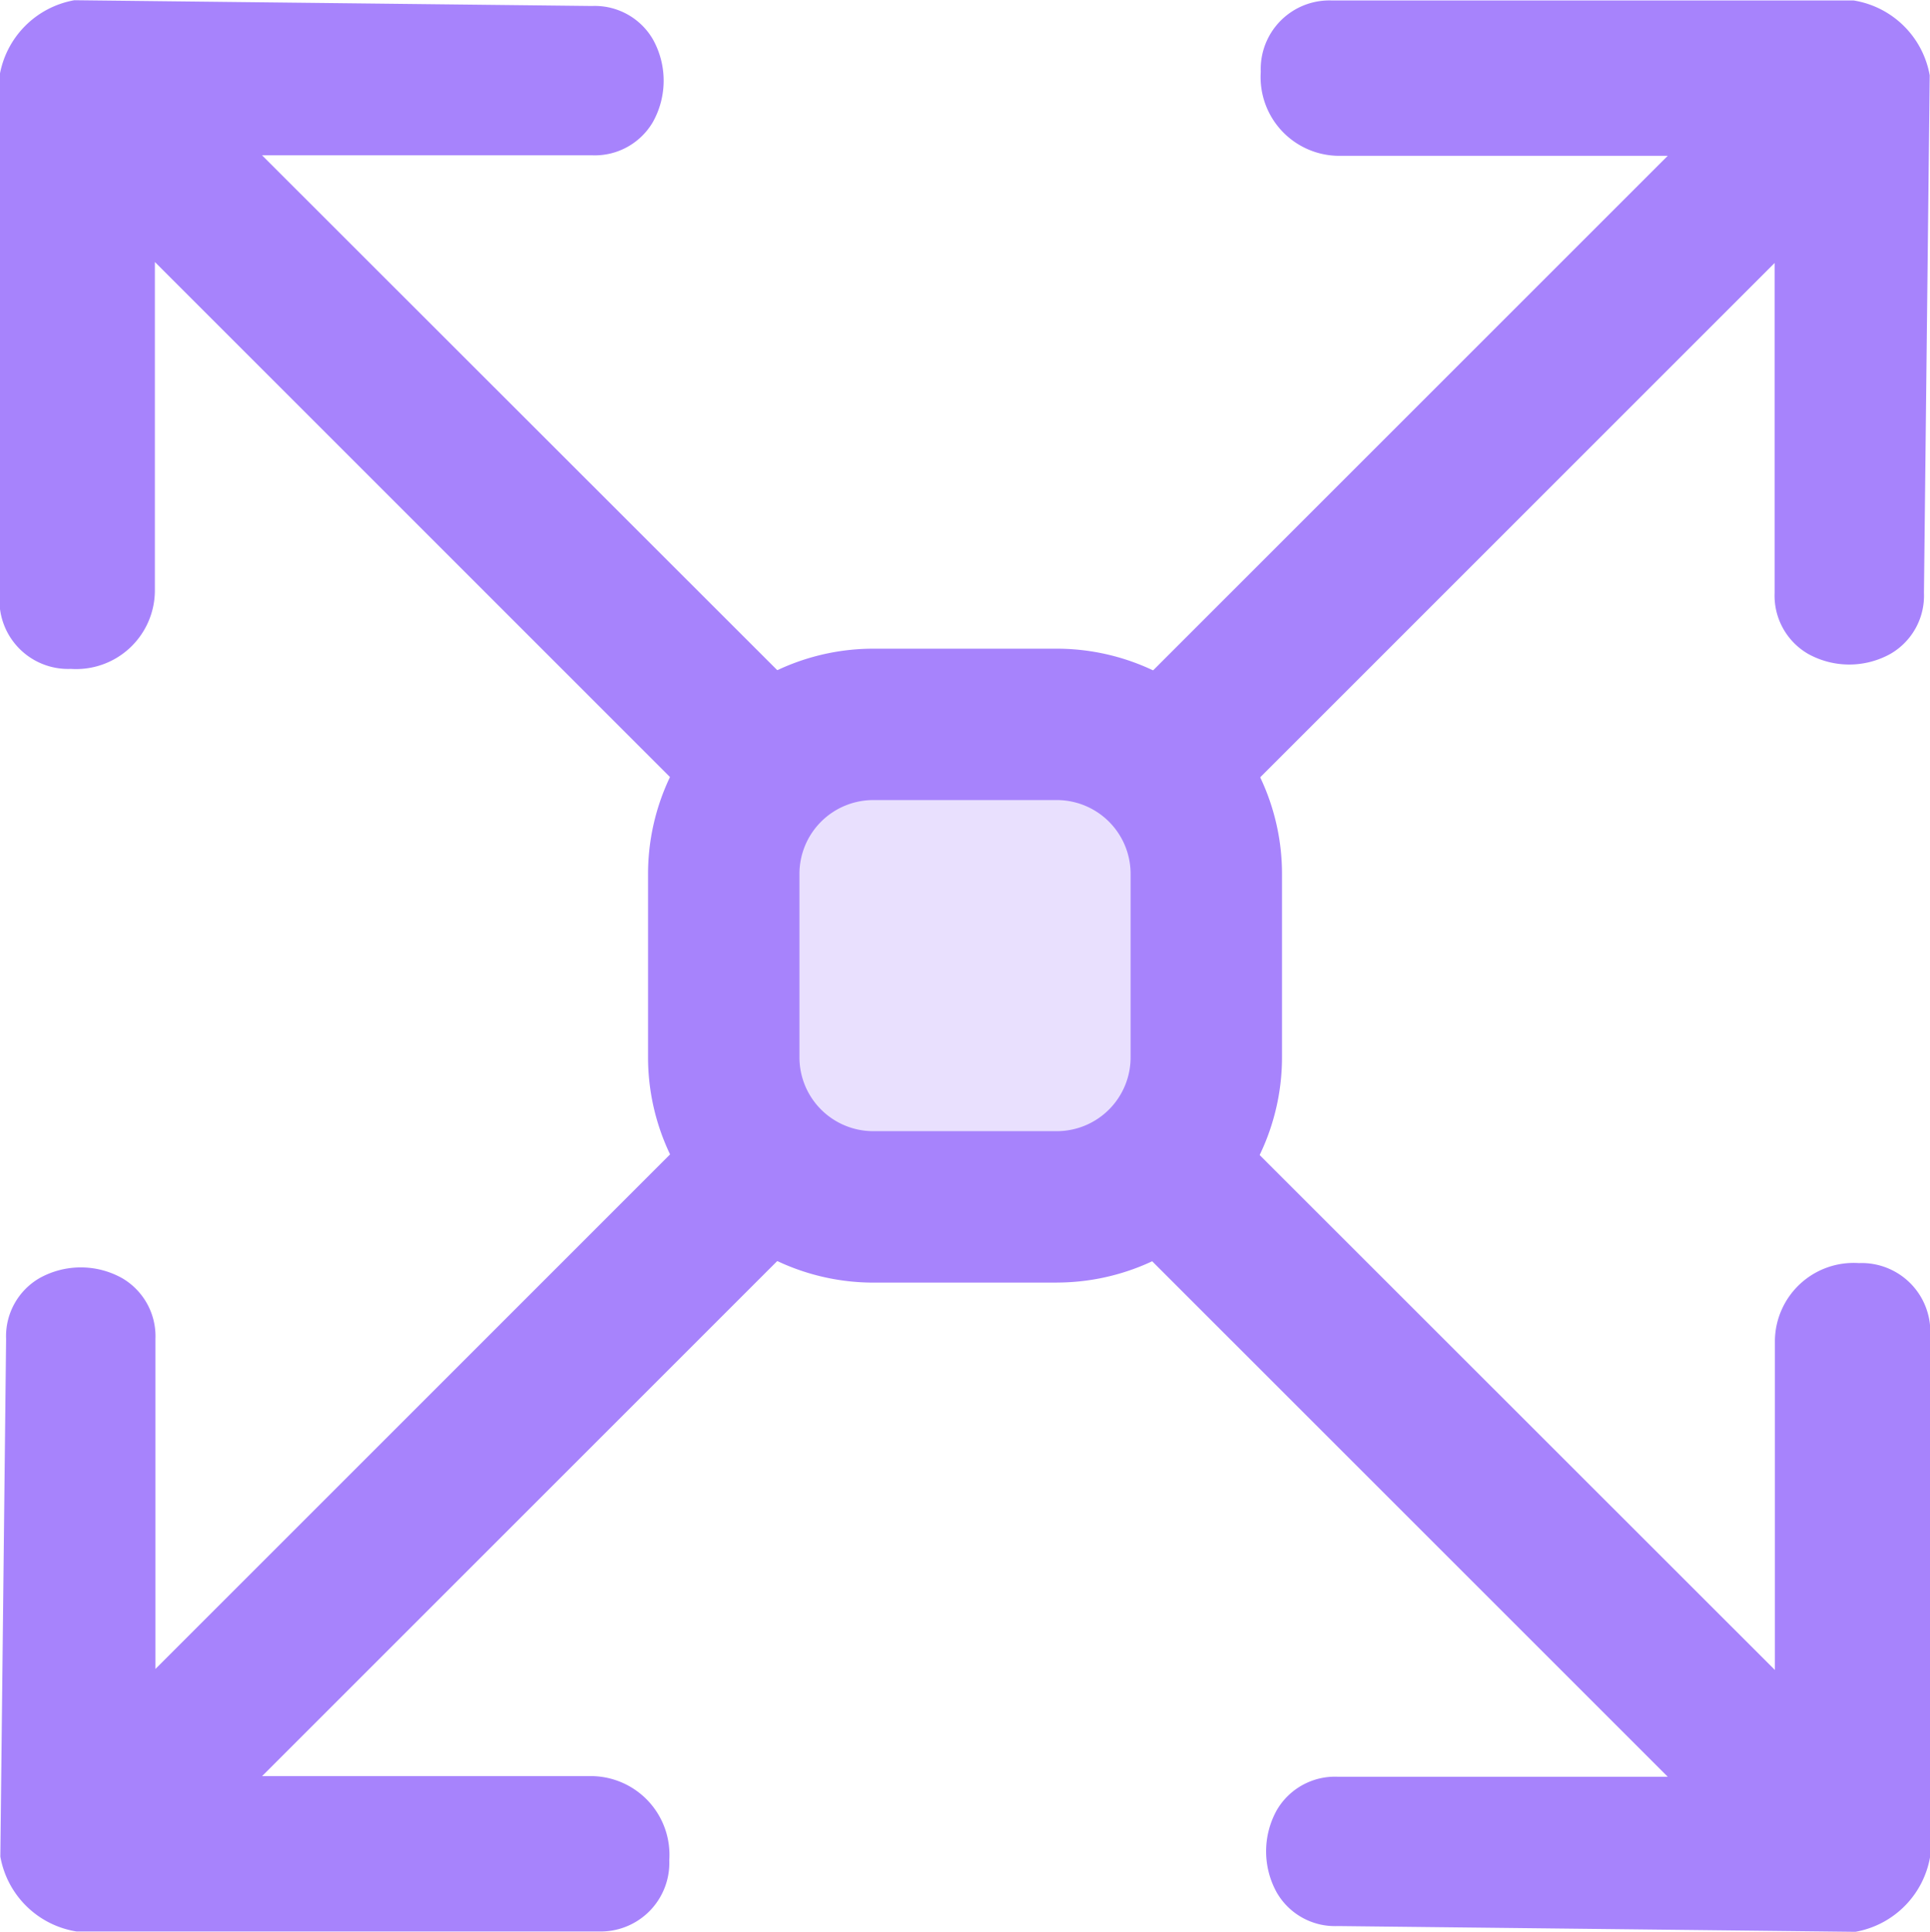
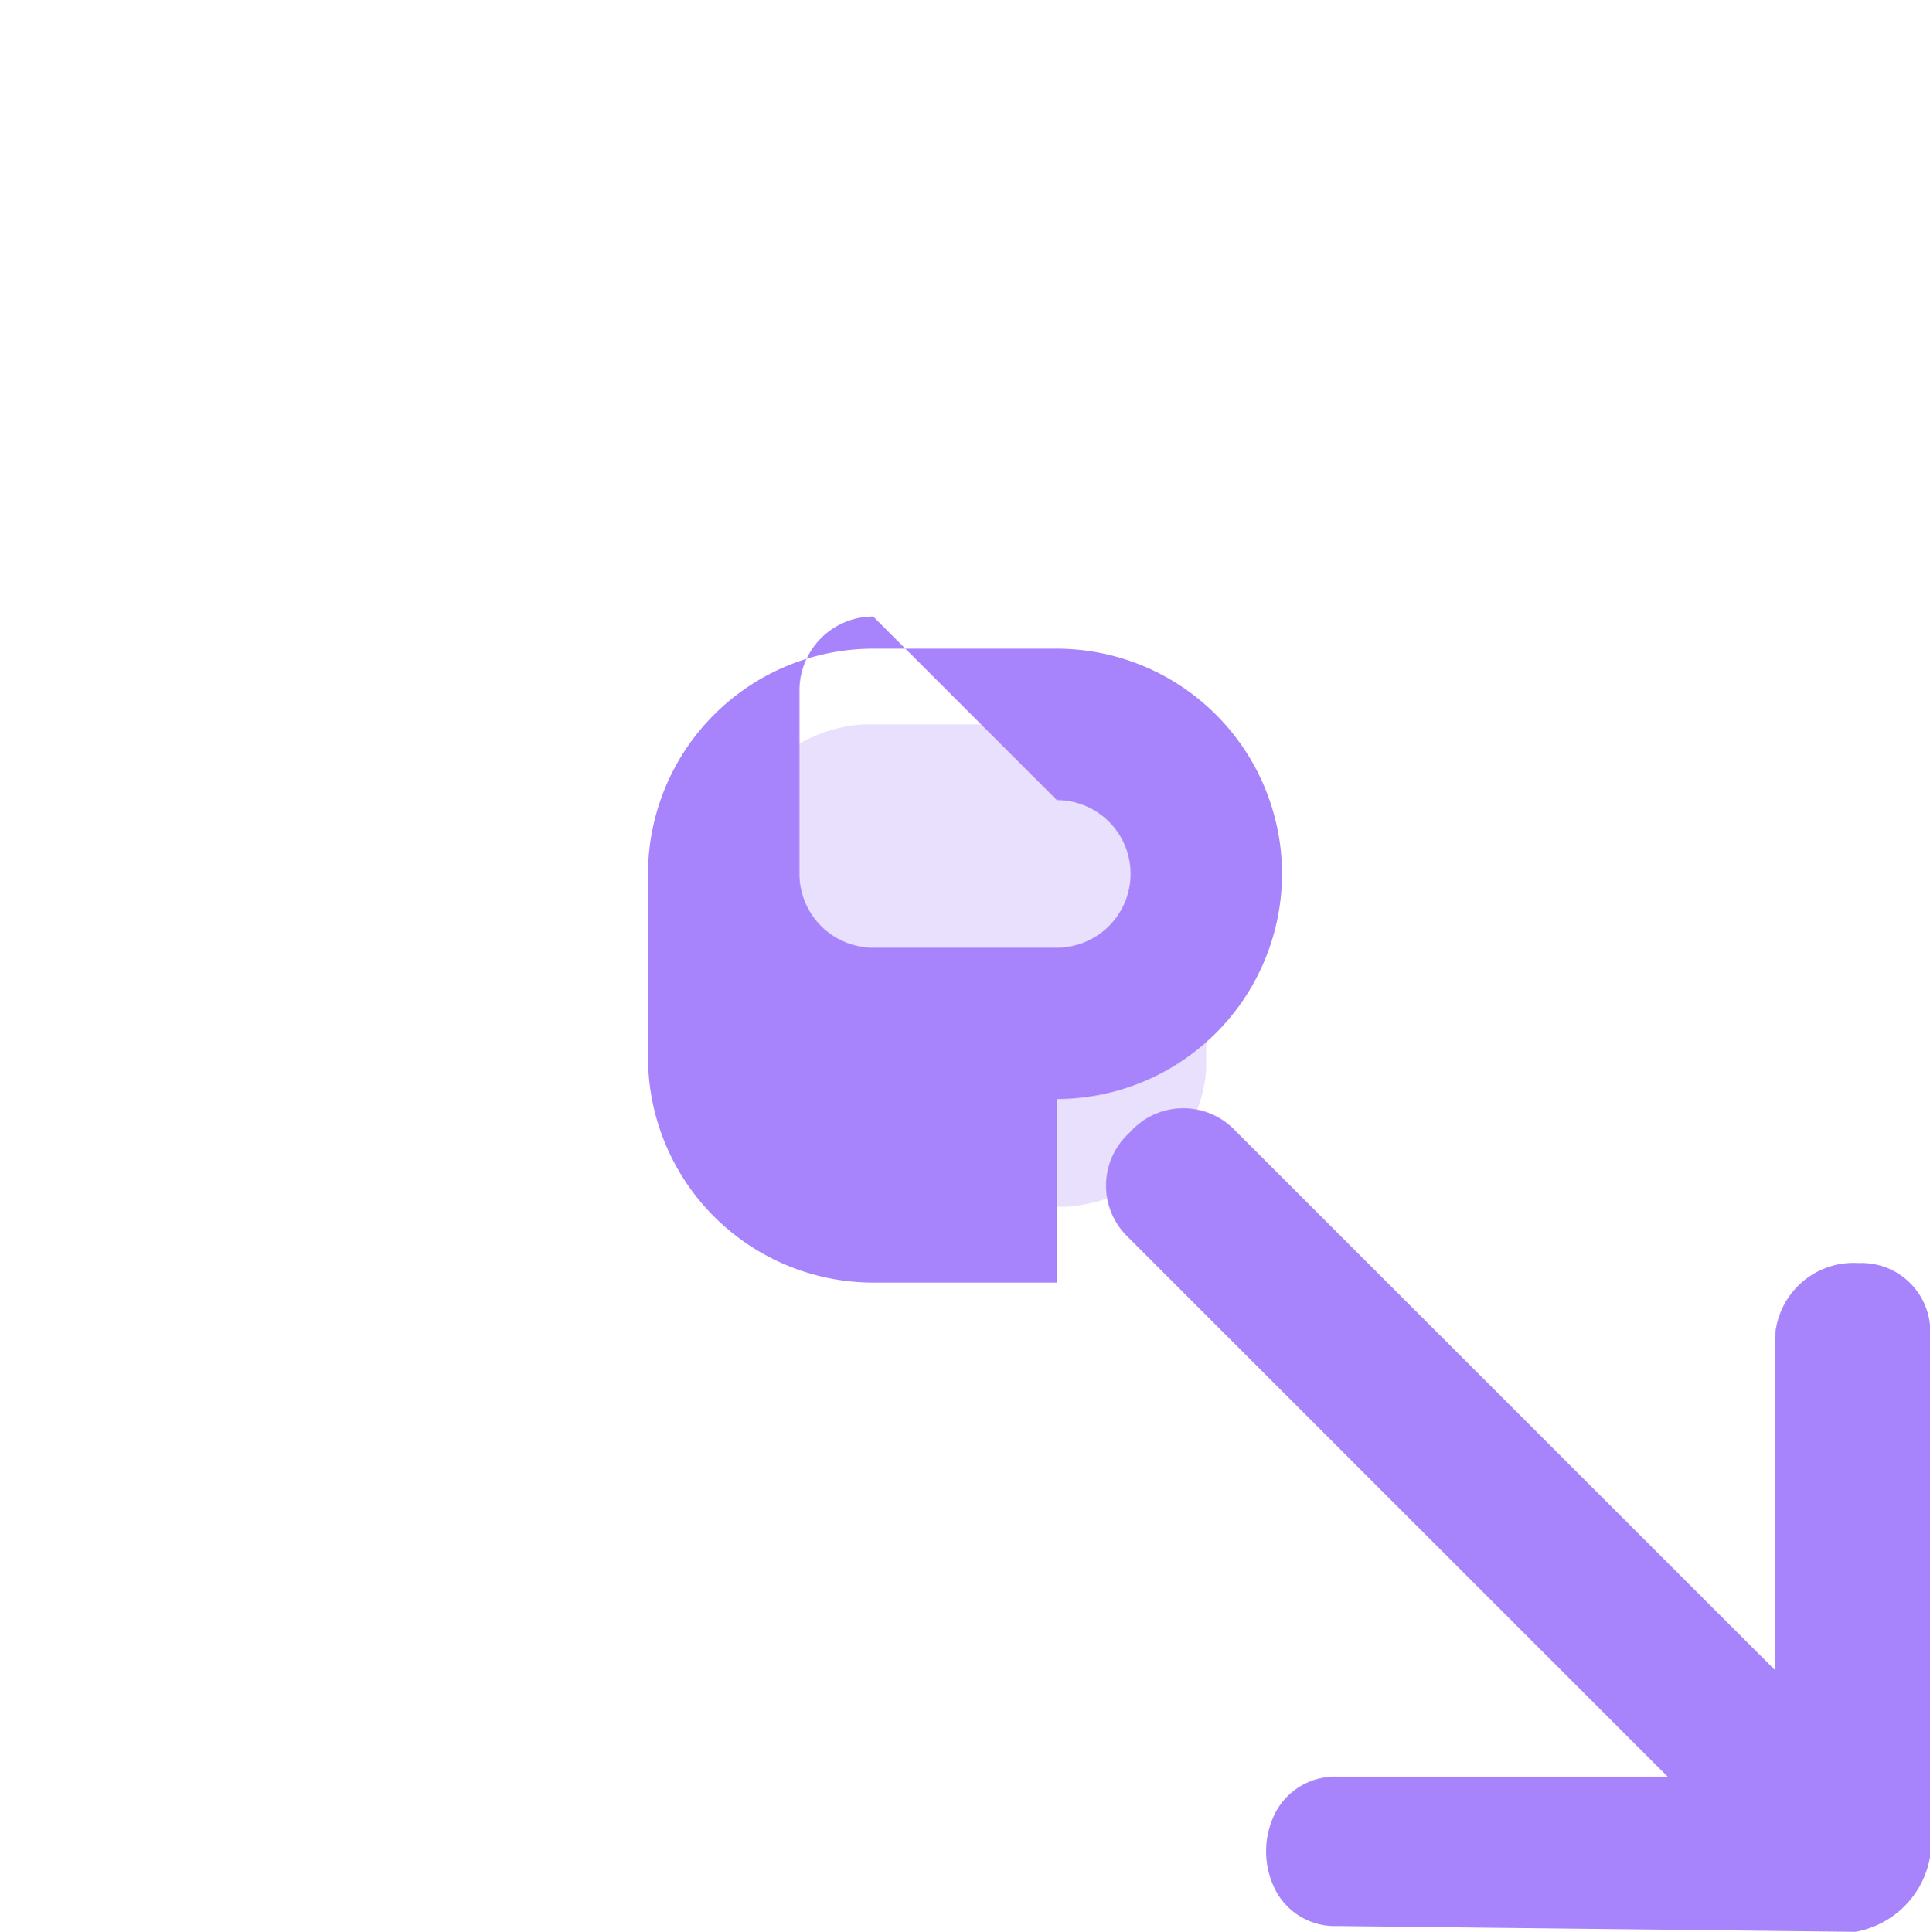
<svg xmlns="http://www.w3.org/2000/svg" width="33.511" height="33.552" viewBox="0 0 33.511 33.552">
  <defs>
    <clipPath id="clip-path">
      <rect id="Rectangle_451" data-name="Rectangle 451" width="8.379" height="8.379" fill="#a783fc" />
    </clipPath>
  </defs>
  <g id="Groupe_1526" data-name="Groupe 1526" transform="translate(-598.813 -4078.341)">
    <g id="Groupe_1505" data-name="Groupe 1505" transform="translate(611.379 4090.92)" opacity="0.25" style="mix-blend-mode: normal;isolation: isolate">
      <g id="Groupe_1504" data-name="Groupe 1504">
        <g id="Groupe_1503" data-name="Groupe 1503" clip-path="url(#clip-path)">
          <path id="Tracé_1169" data-name="Tracé 1169" d="M120.407,16.194V13.005a2.6,2.6,0,0,1,2.6-2.6h3.188a2.6,2.6,0,0,1,2.6,2.6v3.188a2.6,2.6,0,0,1-2.6,2.6H123a2.6,2.6,0,0,1-2.6-2.6" transform="translate(-120.407 -10.411)" fill="#a783fc" />
        </g>
      </g>
    </g>
-     <path id="Tracé_1170" data-name="Tracé 1170" d="M126.506,20.42h-3.188a3.915,3.915,0,0,1-3.91-3.911V13.321a3.914,3.914,0,0,1,3.91-3.91h3.188a3.914,3.914,0,0,1,3.91,3.91v3.187a3.915,3.915,0,0,1-3.91,3.911m-3.188-8.379a1.282,1.282,0,0,0-1.281,1.281v3.187a1.282,1.282,0,0,0,1.281,1.282h3.188a1.282,1.282,0,0,0,1.281-1.282V13.321a1.282,1.282,0,0,0-1.281-1.281Z" transform="translate(490.657 4080.195)" fill="#a783fc" />
-     <path id="Tracé_1171" data-name="Tracé 1171" d="M125.874,14.745a1.24,1.24,0,0,0,1.826.028l9.365-9.365v5.73a1.169,1.169,0,0,0,.579,1.057,1.473,1.473,0,0,0,1.434,0,1.167,1.167,0,0,0,.58-1.057l.1-8.989a1.6,1.6,0,0,0-1.321-1.3h-9.065a1.192,1.192,0,0,0-1.229,1.239,1.367,1.367,0,0,0,1.345,1.459h5.721l-9.365,9.365a1.239,1.239,0,0,0,.028,1.828" transform="translate(492.561 4077.5)" fill="#a783fc" />
+     <path id="Tracé_1170" data-name="Tracé 1170" d="M126.506,20.42h-3.188a3.915,3.915,0,0,1-3.91-3.911V13.321a3.914,3.914,0,0,1,3.91-3.91h3.188a3.914,3.914,0,0,1,3.91,3.91a3.915,3.915,0,0,1-3.91,3.911m-3.188-8.379a1.282,1.282,0,0,0-1.281,1.281v3.187a1.282,1.282,0,0,0,1.281,1.282h3.188a1.282,1.282,0,0,0,1.281-1.282V13.321a1.282,1.282,0,0,0-1.281-1.281Z" transform="translate(490.657 4080.195)" fill="#a783fc" />
    <path id="Tracé_1172" data-name="Tracé 1172" d="M125.872,15.9a1.24,1.24,0,0,0-.028,1.826l9.365,9.365h-5.73a1.169,1.169,0,0,0-1.057.579,1.473,1.473,0,0,0,0,1.434,1.166,1.166,0,0,0,1.057.58l8.989.1a1.6,1.6,0,0,0,1.3-1.321V19.4a1.192,1.192,0,0,0-1.239-1.229,1.367,1.367,0,0,0-1.459,1.345v5.721L127.7,15.871a1.239,1.239,0,0,0-1.828.028" transform="translate(492.561 4082.105)" fill="#a783fc" />
-     <path id="Tracé_1173" data-name="Tracé 1173" d="M124.739,15.885a1.24,1.24,0,0,0-1.826-.028l-9.365,9.365v-5.73a1.169,1.169,0,0,0-.579-1.057,1.473,1.473,0,0,0-1.434,0,1.166,1.166,0,0,0-.58,1.057l-.1,8.989a1.6,1.6,0,0,0,1.321,1.3h9.065a1.192,1.192,0,0,0,1.229-1.239,1.367,1.367,0,0,0-1.345-1.459H115.4l9.365-9.365a1.239,1.239,0,0,0-.028-1.828" transform="translate(487.964 4082.102)" fill="#a783fc" />
-     <path id="Tracé_1174" data-name="Tracé 1174" d="M124.742,14.731a1.24,1.24,0,0,0,.028-1.826L115.4,3.54h5.73a1.169,1.169,0,0,0,1.057-.579,1.473,1.473,0,0,0,0-1.434,1.167,1.167,0,0,0-1.057-.58l-8.989-.1a1.6,1.6,0,0,0-1.3,1.321V11.23a1.192,1.192,0,0,0,1.239,1.229,1.367,1.367,0,0,0,1.459-1.345V5.393l9.365,9.365a1.239,1.239,0,0,0,1.828-.028" transform="translate(487.963 4077.498)" fill="#a783fc" />
  </g>
</svg>